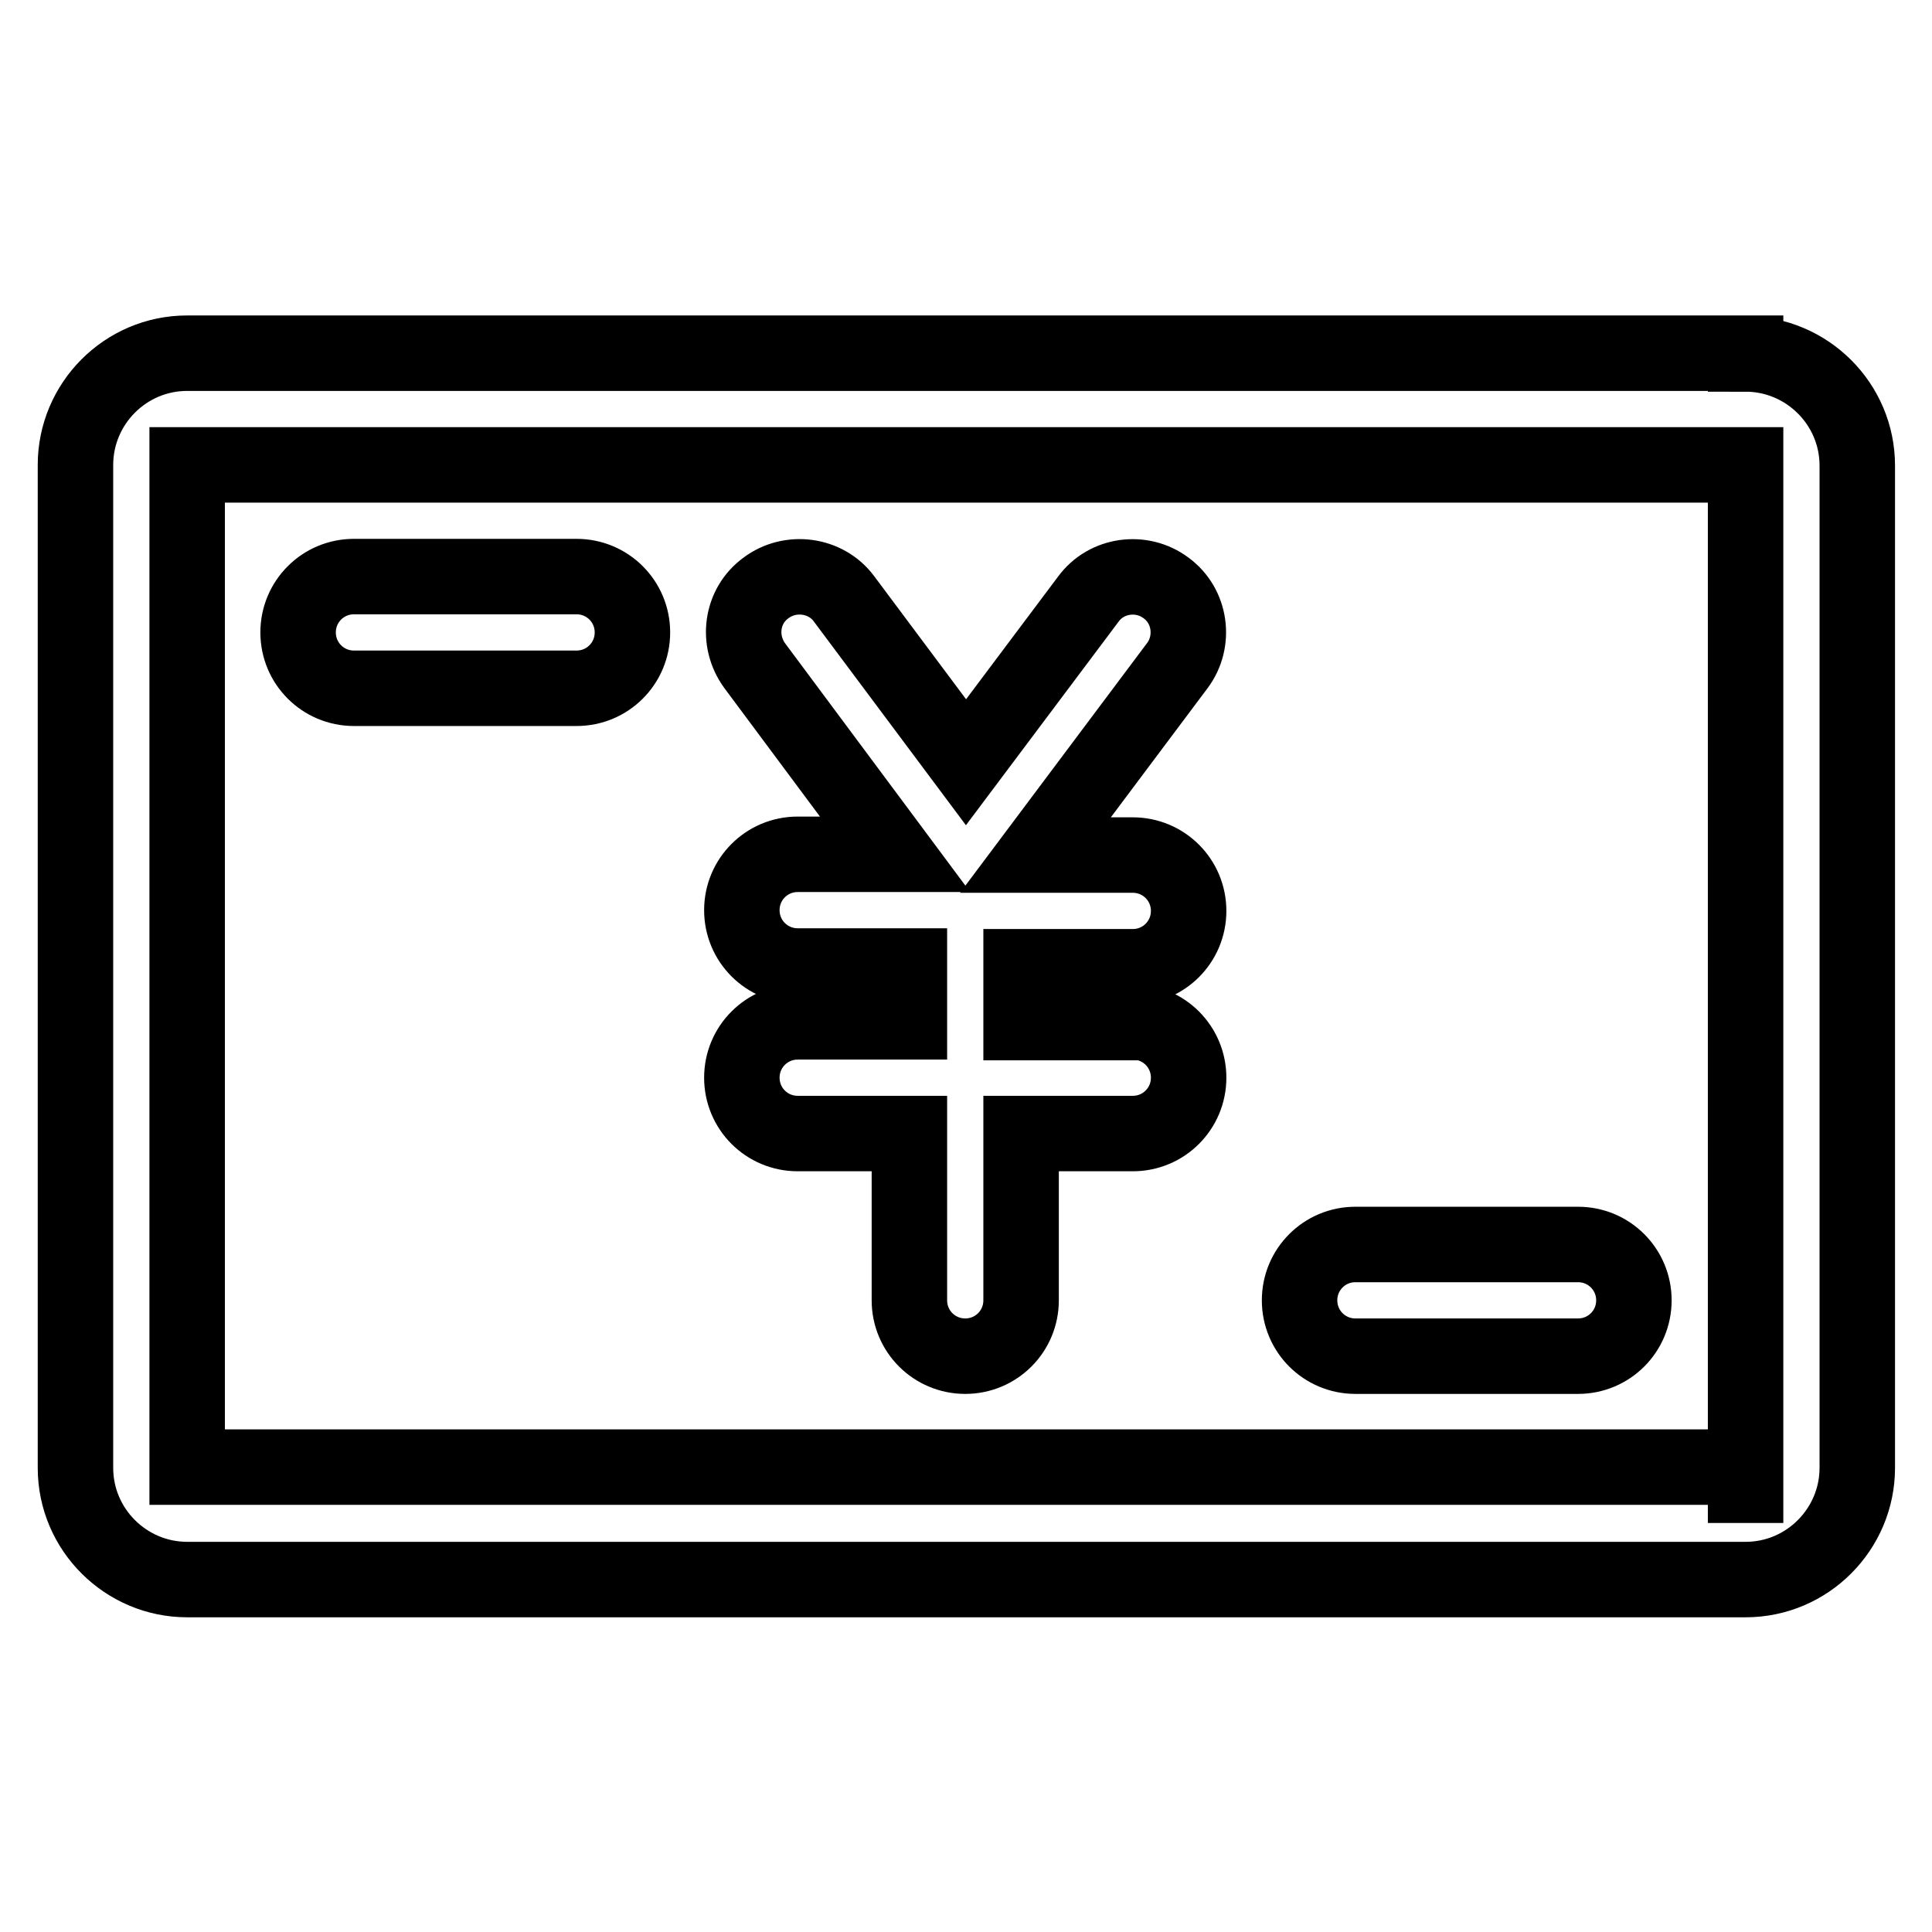
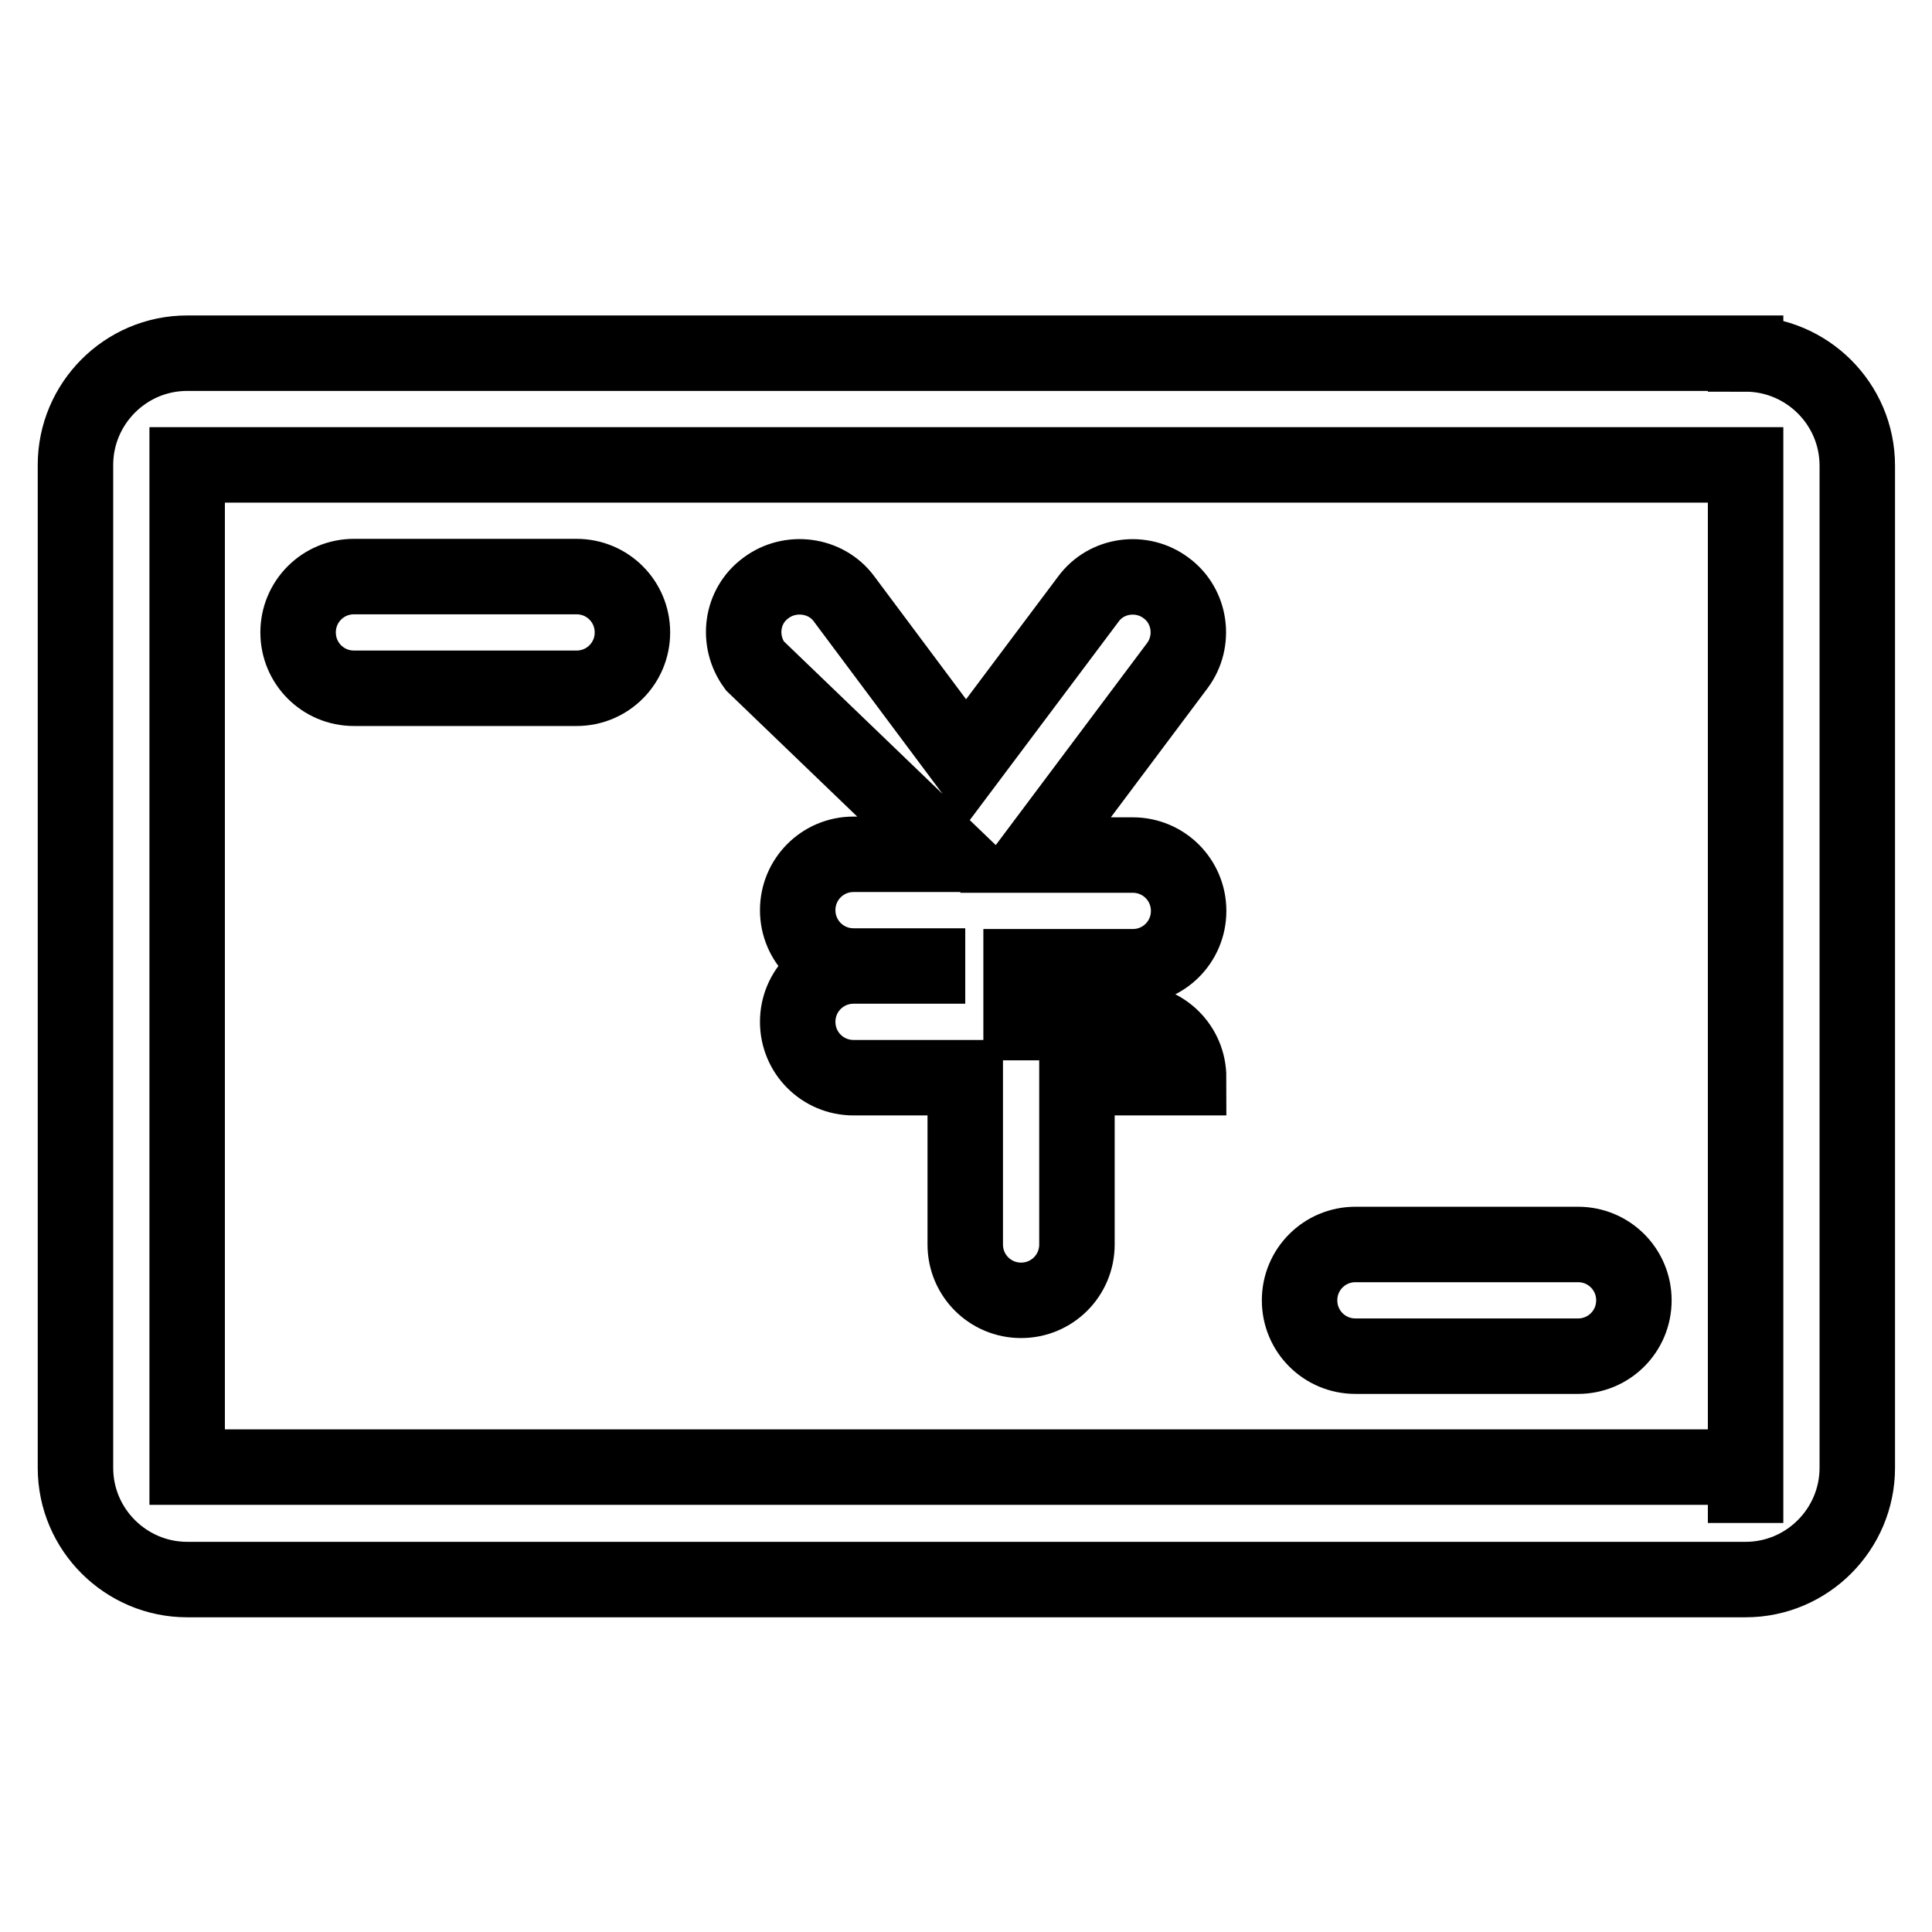
<svg xmlns="http://www.w3.org/2000/svg" version="1.1" x="0px" y="0px" viewBox="0 0 256 256" enable-background="new 0 0 256 256" xml:space="preserve">
  <g>
-     <path stroke-width="10" fill-opacity="0" stroke="#000000" d="M231.3,46.9c8.1,0,14.8,6.6,14.8,14.8v132.8c0,8.1-6.6,14.8-14.8,14.8H24.8c-8.1,0-14.8-6.6-14.8-14.8V61.6 c0-8.1,6.6-14.8,14.8-14.8H231.3z M150.1,135.4c4.1,0,7.4,3.3,7.4,7.4s-3.3,7.4-7.4,7.4h-14.8v22.1c0,4.1-3.3,7.4-7.4,7.4 s-7.4-3.3-7.4-7.4v-22.1h-14.8c-4.1,0-7.4-3.3-7.4-7.4s3.3-7.4,7.4-7.4h14.8V128h-14.8c-4.1,0-7.4-3.3-7.4-7.4s3.3-7.4,7.4-7.4 h12.9L100,88.2c-2.4-3.3-1.8-7.9,1.5-10.3c0,0,0,0,0,0c3.2-2.4,7.9-1.8,10.3,1.4c0,0,0,0,0,0L128,101l16.2-21.6 c2.4-3.3,7.1-3.9,10.3-1.5c3.3,2.4,3.9,7.1,1.5,10.3c0,0,0,0,0,0l-18.8,25.1h12.9c4.1,0,7.4,3.3,7.4,7.4s-3.3,7.4-7.4,7.4h-14.8 v7.4H150.1z M231.3,201.8l0-7.4h0V61.6H24.8v132.8h206.5V201.8L231.3,201.8z M76.4,76.4c4.1,0,7.4,3.3,7.4,7.4s-3.3,7.4-7.4,7.4 H46.9c-4.1,0-7.4-3.3-7.4-7.4s3.3-7.4,7.4-7.4H76.4z M209.1,164.9c4.1,0,7.4,3.3,7.4,7.4c0,4.1-3.3,7.4-7.4,7.4h-29.5 c-4.1,0-7.4-3.3-7.4-7.4c0-4.1,3.3-7.4,7.4-7.4H209.1z" />
+     <path stroke-width="10" fill-opacity="0" stroke="#000000" d="M231.3,46.9c8.1,0,14.8,6.6,14.8,14.8v132.8c0,8.1-6.6,14.8-14.8,14.8H24.8c-8.1,0-14.8-6.6-14.8-14.8V61.6 c0-8.1,6.6-14.8,14.8-14.8H231.3z M150.1,135.4c4.1,0,7.4,3.3,7.4,7.4h-14.8v22.1c0,4.1-3.3,7.4-7.4,7.4 s-7.4-3.3-7.4-7.4v-22.1h-14.8c-4.1,0-7.4-3.3-7.4-7.4s3.3-7.4,7.4-7.4h14.8V128h-14.8c-4.1,0-7.4-3.3-7.4-7.4s3.3-7.4,7.4-7.4 h12.9L100,88.2c-2.4-3.3-1.8-7.9,1.5-10.3c0,0,0,0,0,0c3.2-2.4,7.9-1.8,10.3,1.4c0,0,0,0,0,0L128,101l16.2-21.6 c2.4-3.3,7.1-3.9,10.3-1.5c3.3,2.4,3.9,7.1,1.5,10.3c0,0,0,0,0,0l-18.8,25.1h12.9c4.1,0,7.4,3.3,7.4,7.4s-3.3,7.4-7.4,7.4h-14.8 v7.4H150.1z M231.3,201.8l0-7.4h0V61.6H24.8v132.8h206.5V201.8L231.3,201.8z M76.4,76.4c4.1,0,7.4,3.3,7.4,7.4s-3.3,7.4-7.4,7.4 H46.9c-4.1,0-7.4-3.3-7.4-7.4s3.3-7.4,7.4-7.4H76.4z M209.1,164.9c4.1,0,7.4,3.3,7.4,7.4c0,4.1-3.3,7.4-7.4,7.4h-29.5 c-4.1,0-7.4-3.3-7.4-7.4c0-4.1,3.3-7.4,7.4-7.4H209.1z" />
  </g>
</svg>